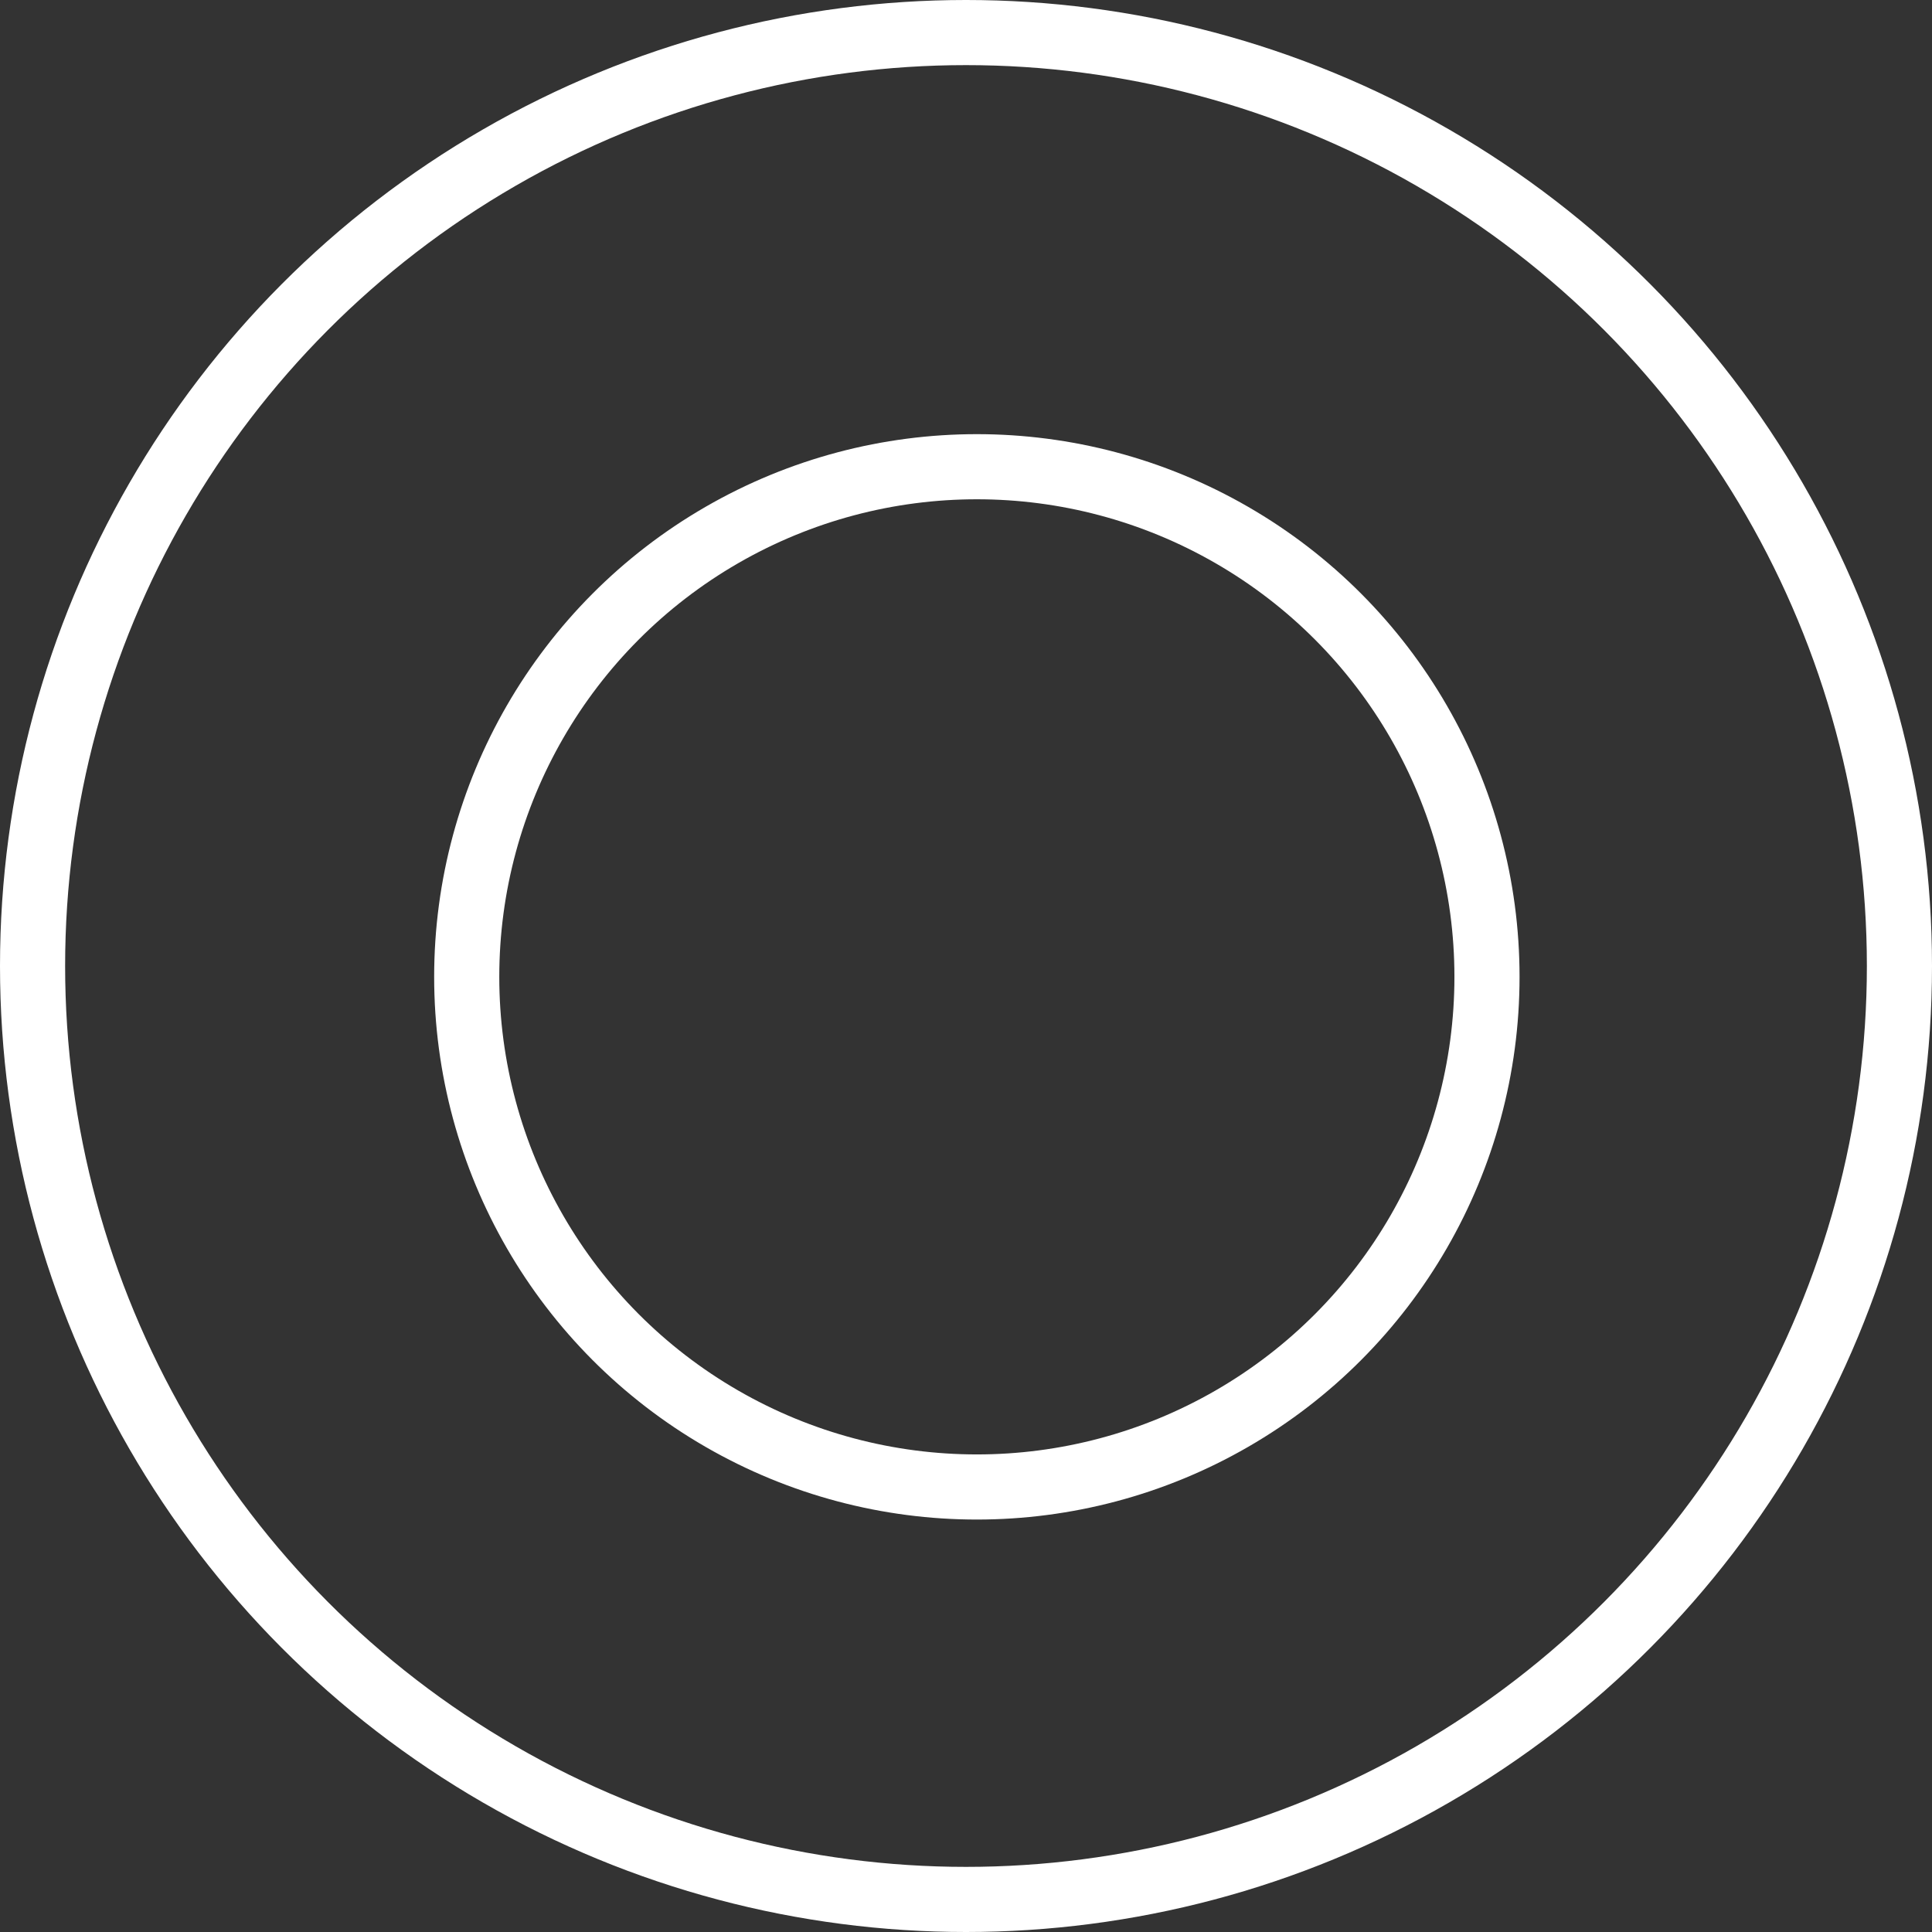
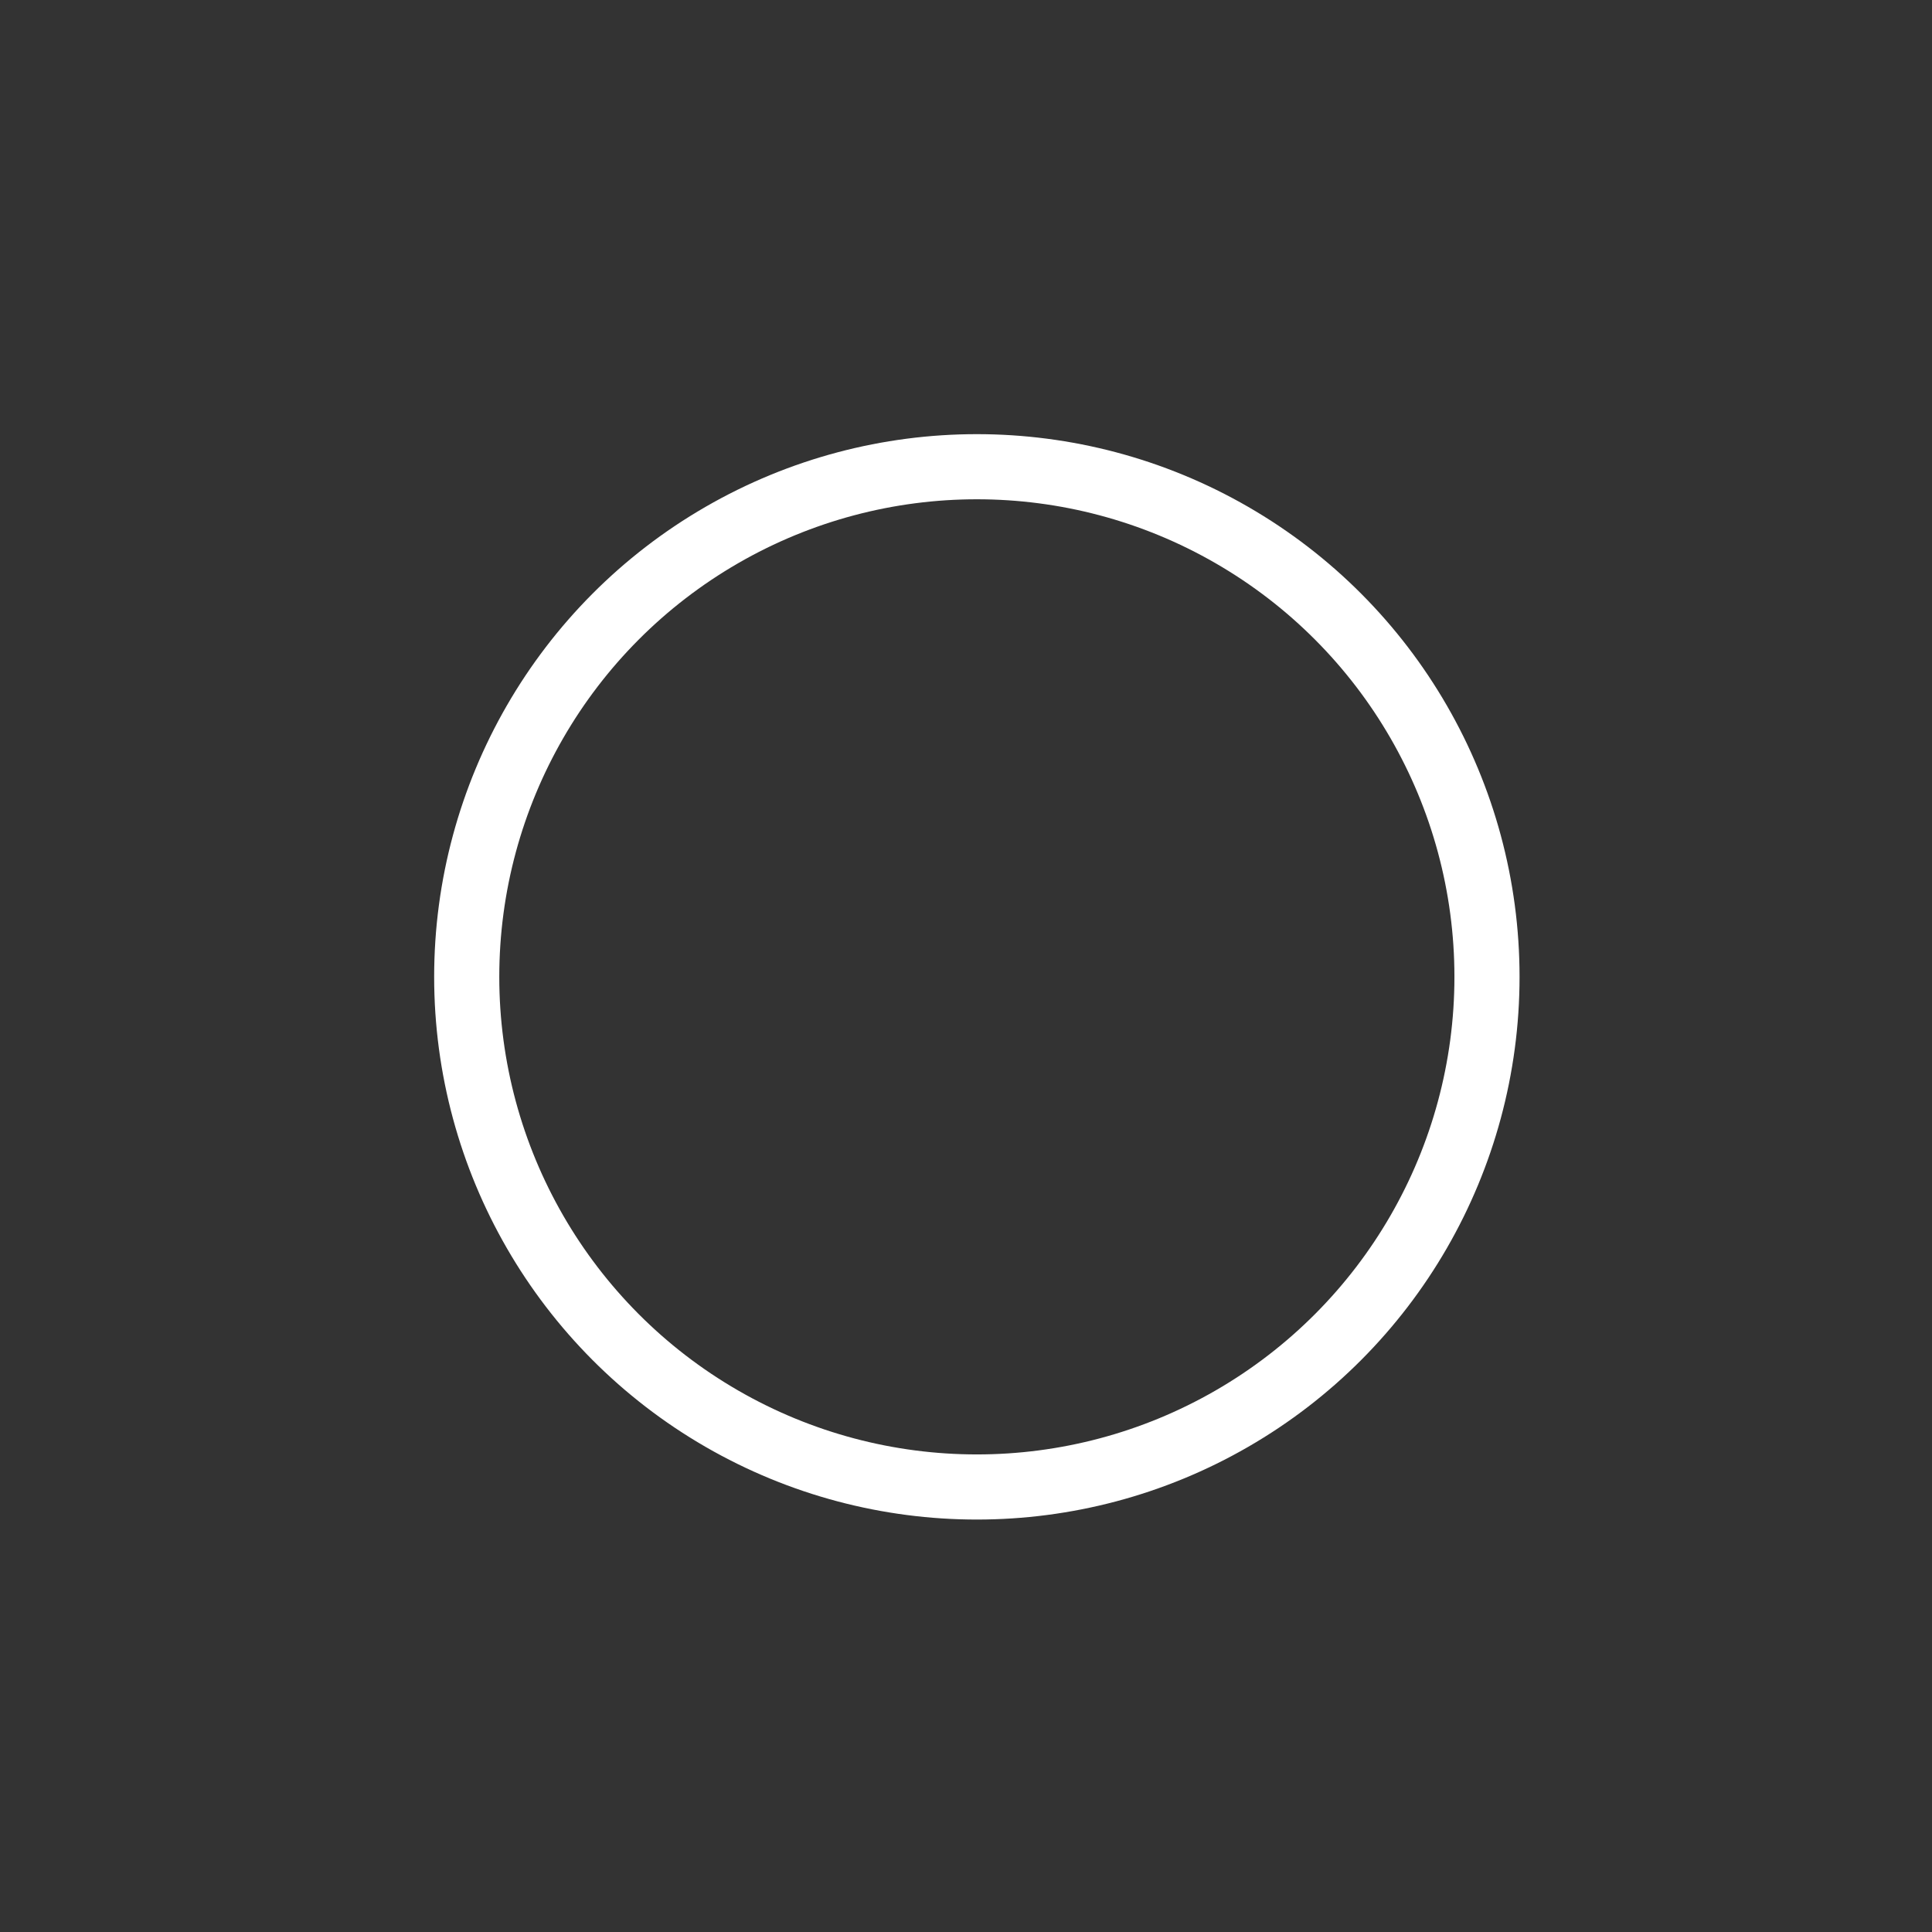
<svg xmlns="http://www.w3.org/2000/svg" width="89" height="89" fill="none">
  <rect width="100%" height="100%" fill="#333333" stroke="none" />
-   <circle cx="44.5" cy="44.5" r="43" stroke="#fff" stroke-width="3" />
  <circle cx="45" cy="45" r="23.5" stroke="#fff" stroke-width="3" />
</svg>